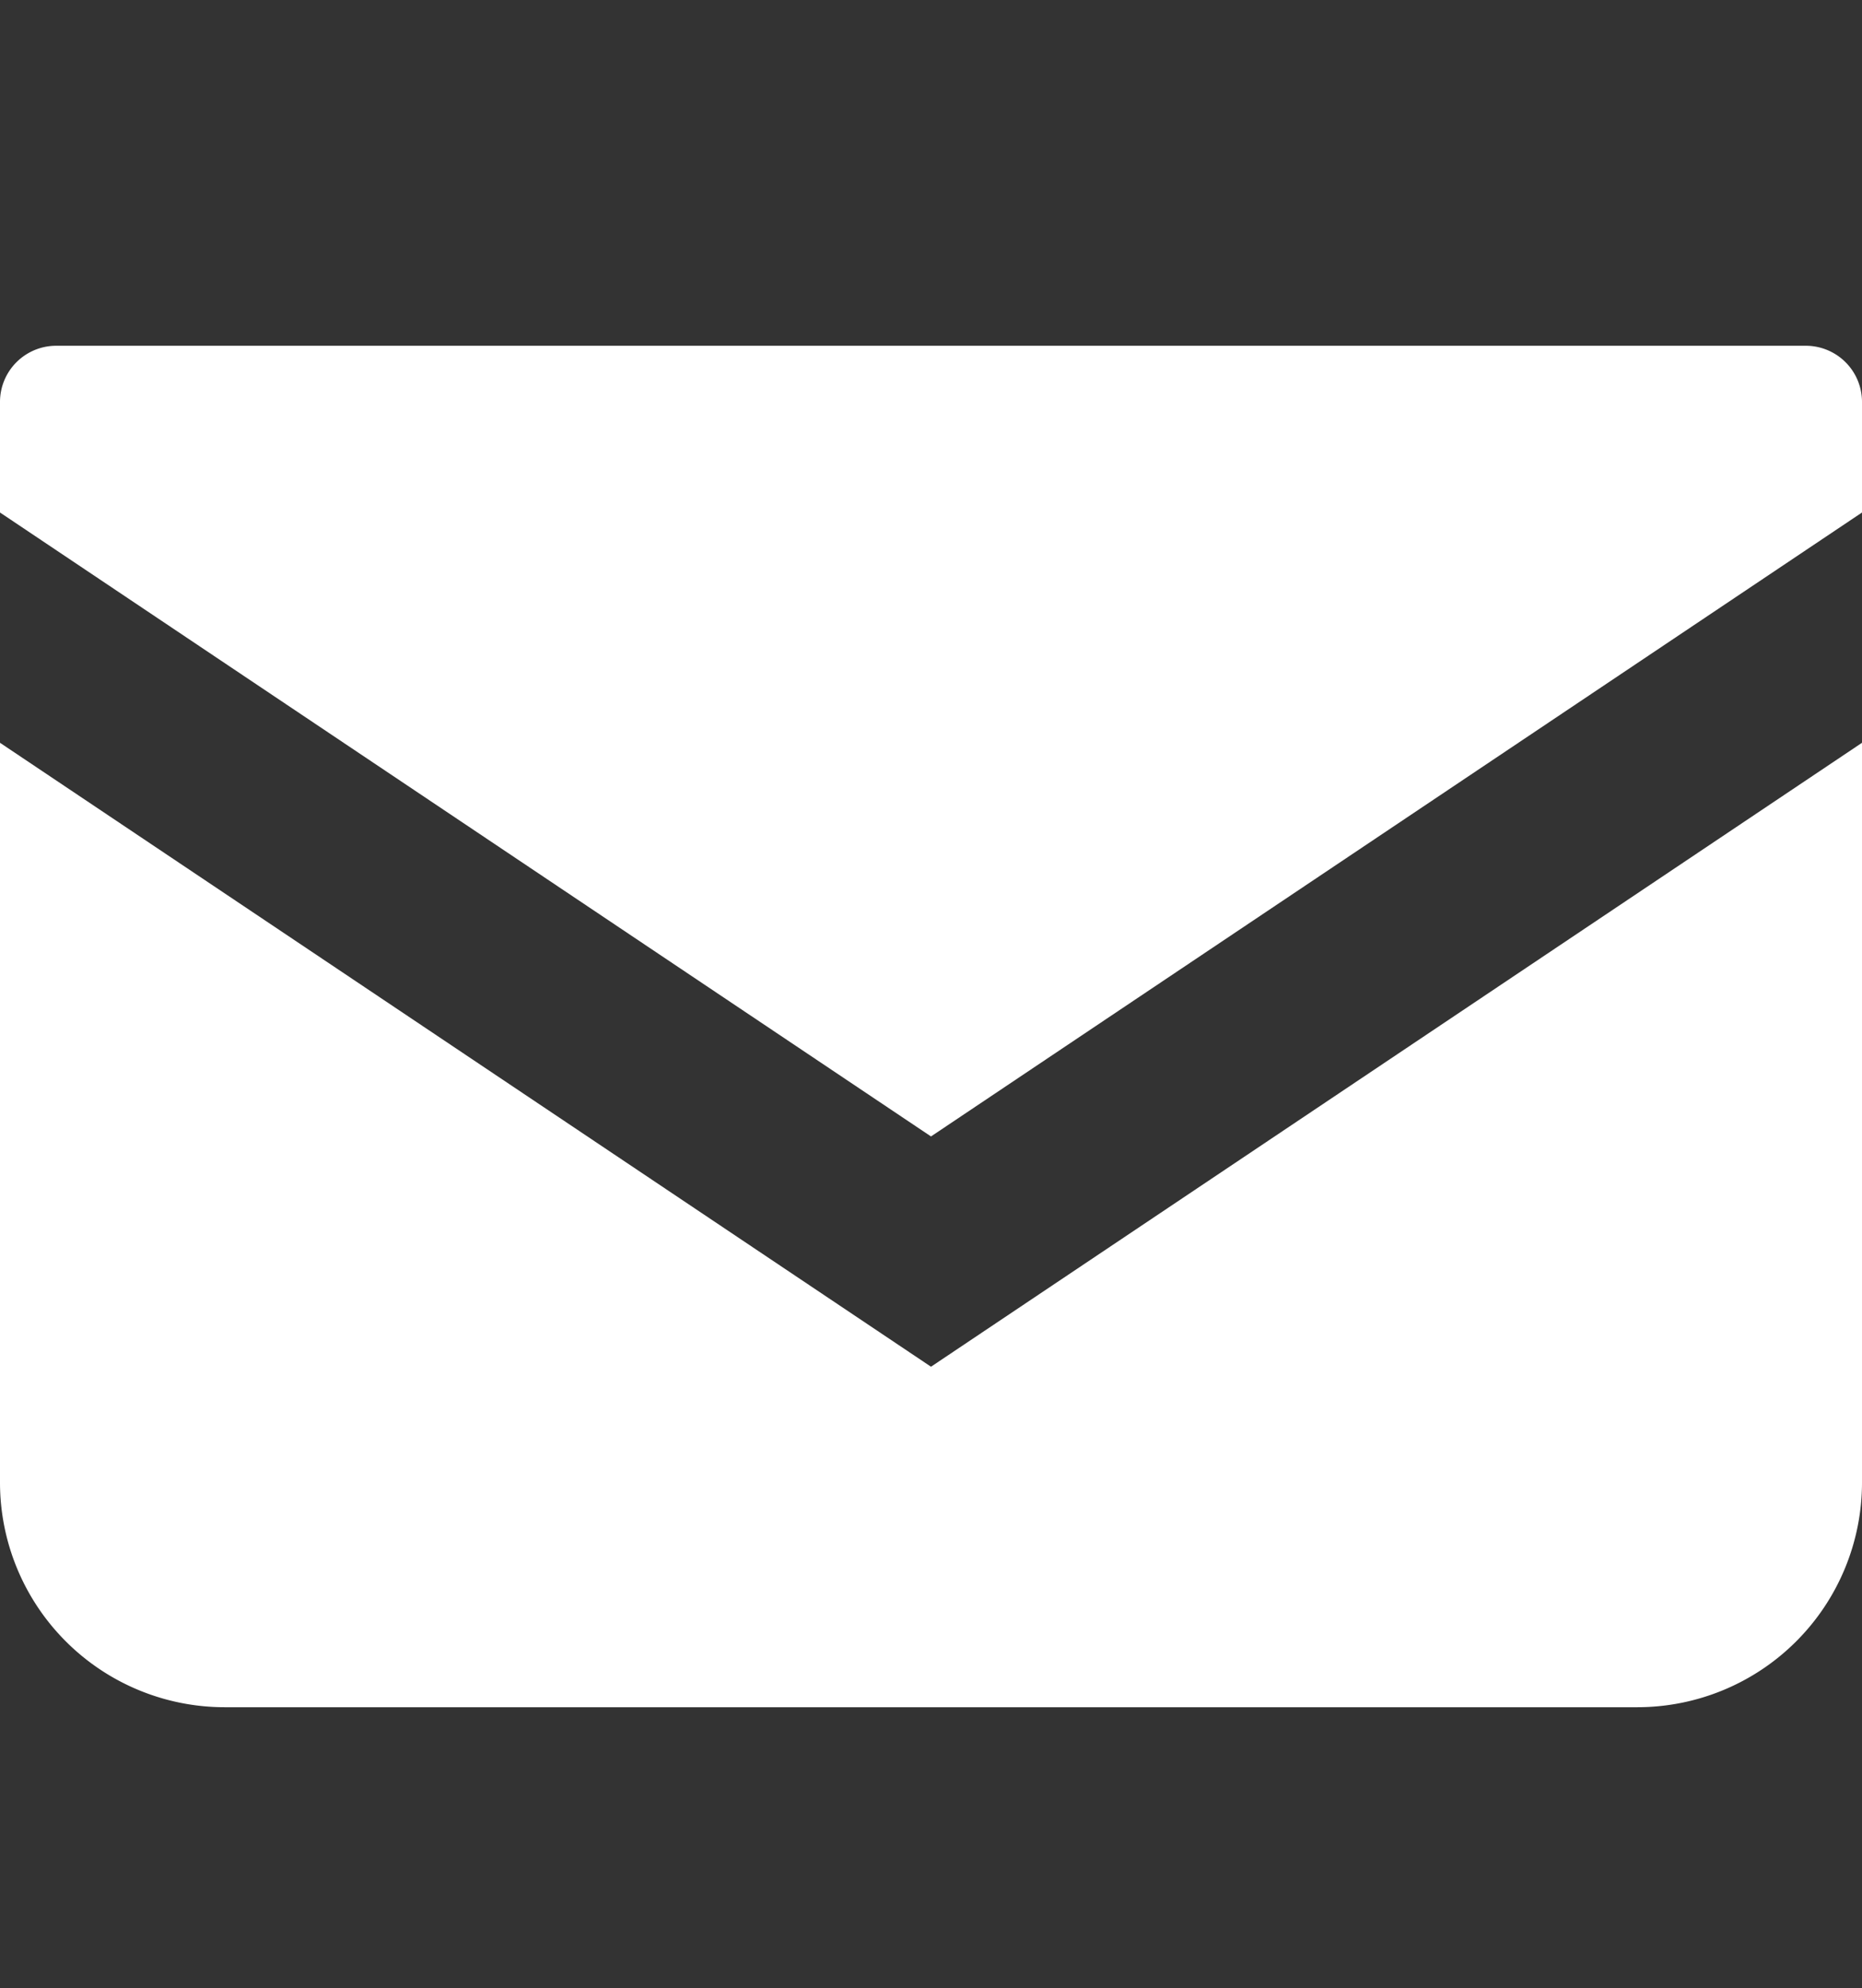
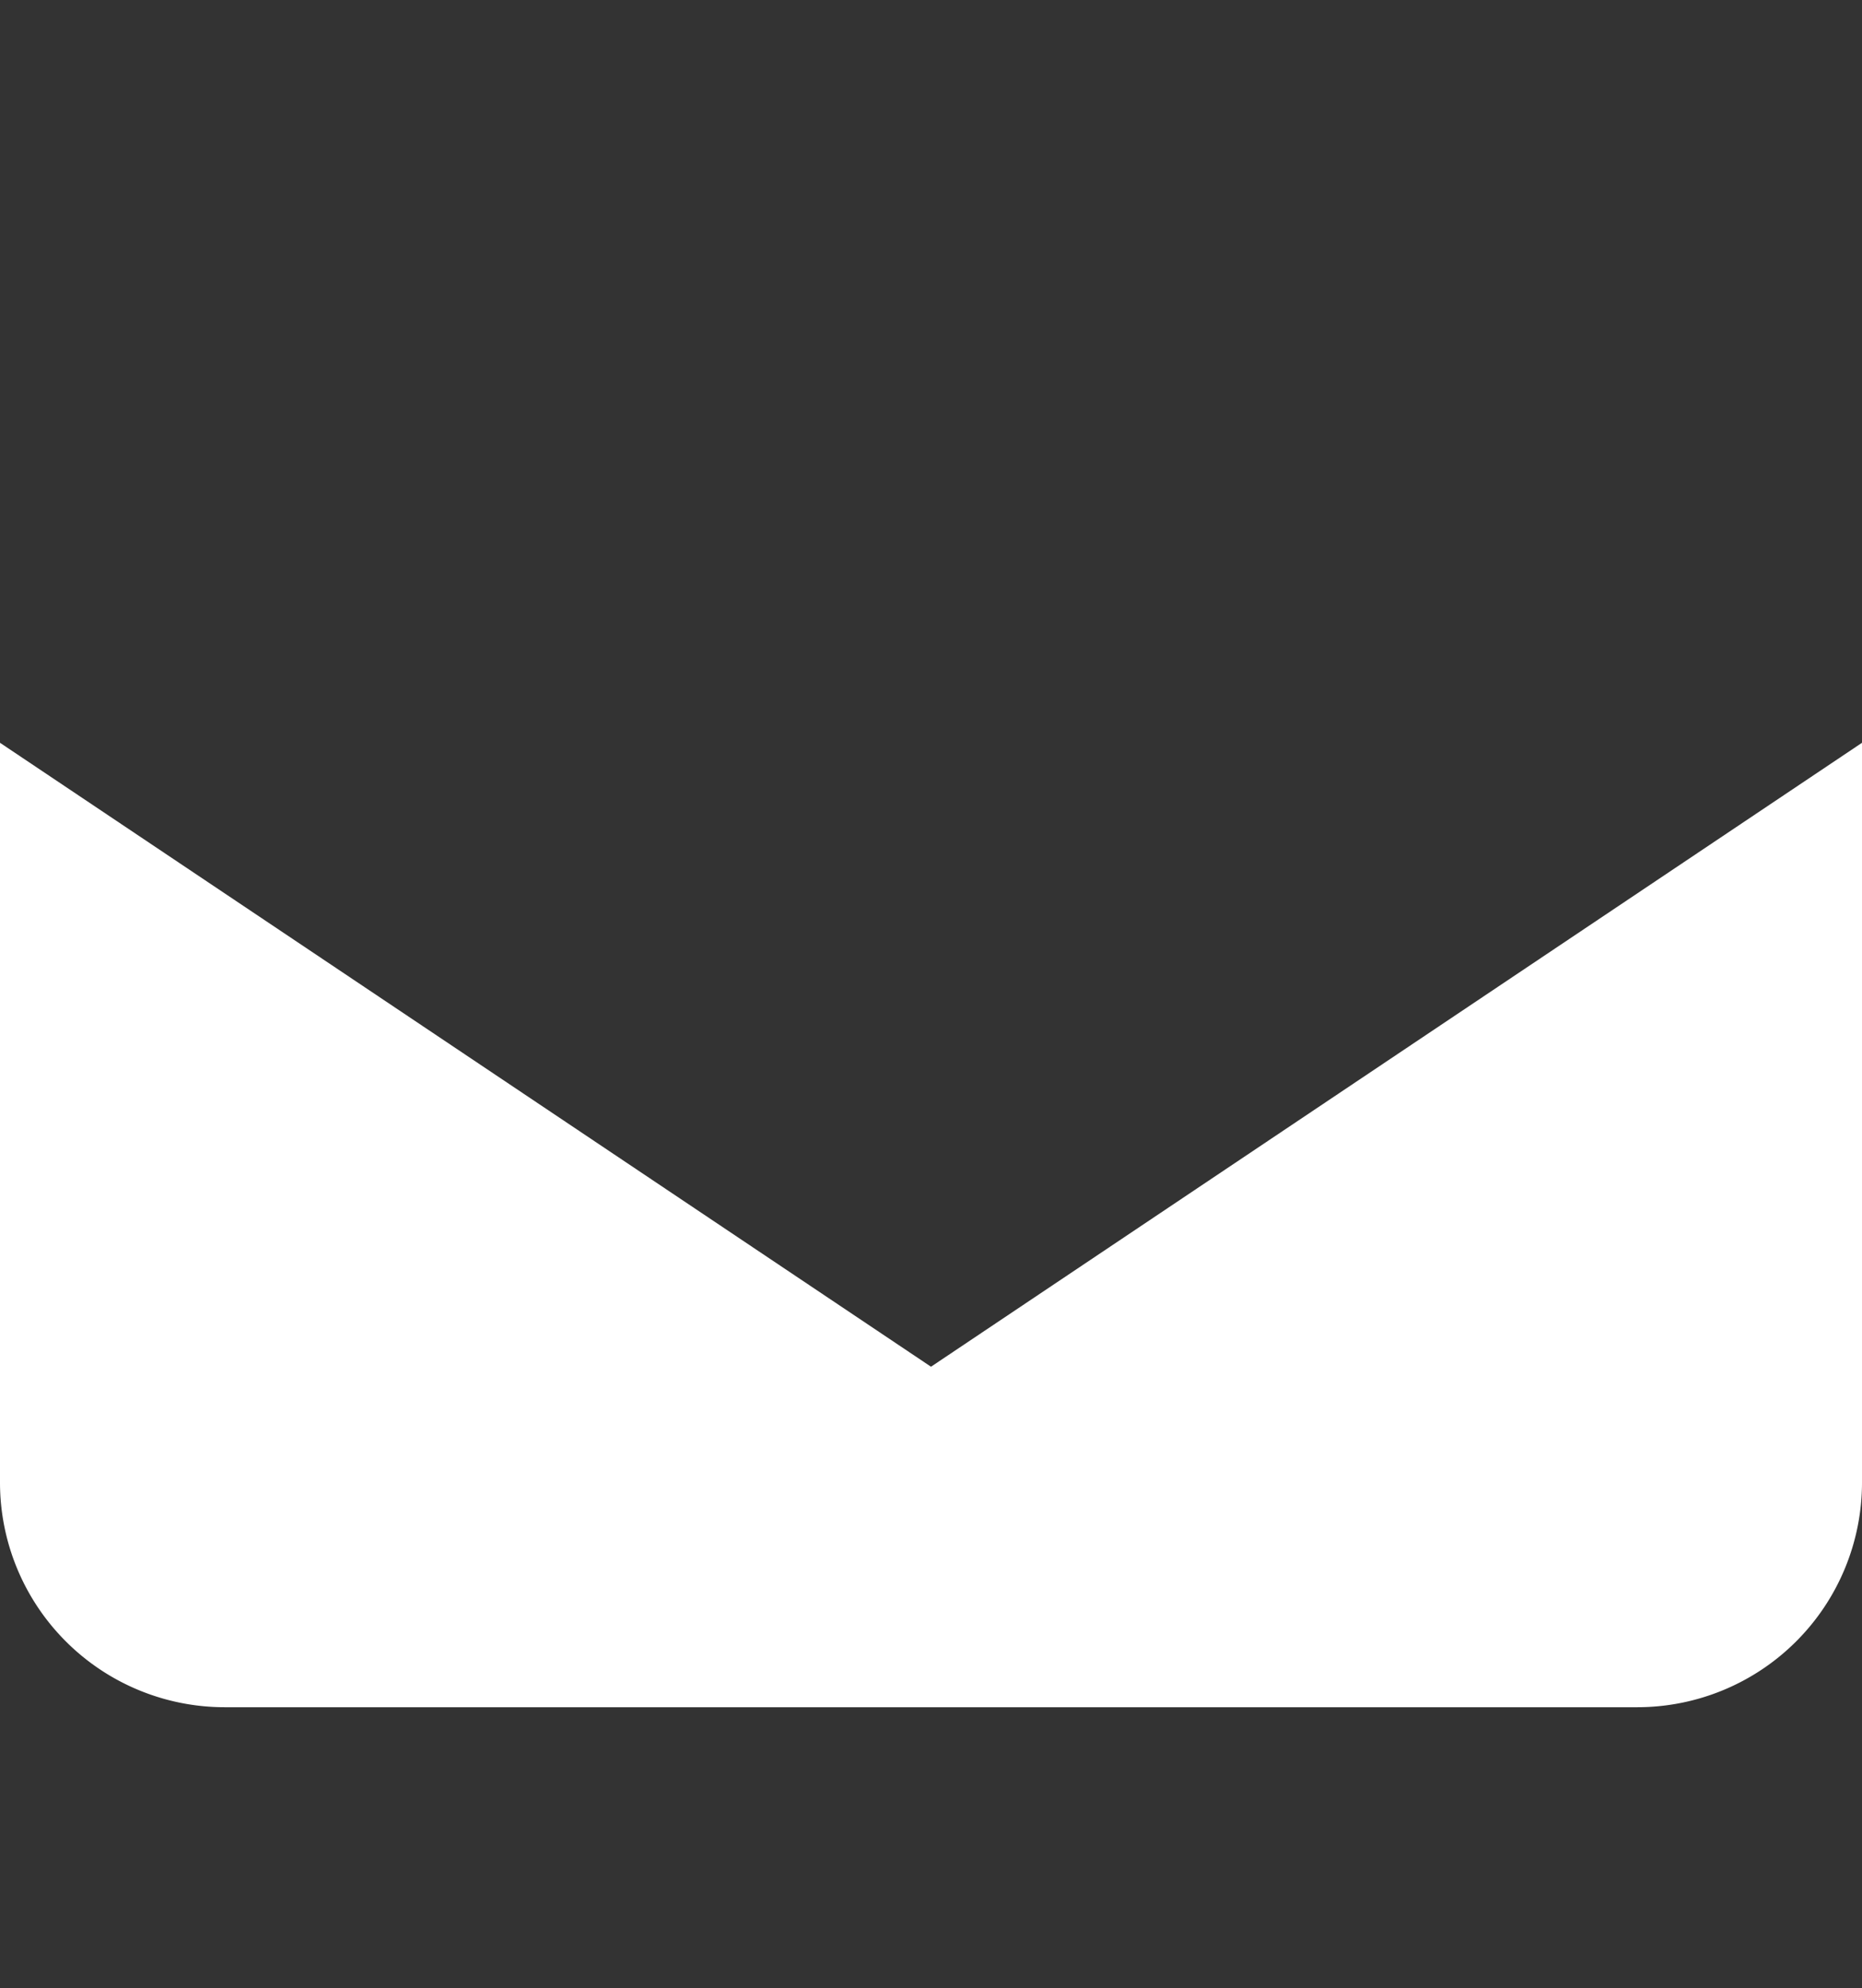
<svg xmlns="http://www.w3.org/2000/svg" width="21.542" height="23" viewBox="0 0 21.542 23">
  <rect x="0" y="0" width="21.542" height="23" fill="#333333" stroke="none" />
  <g id="グループ_5080" data-name="グループ 5080" transform="translate(-327 -763)">
    <g id="メールの無料アイコン" transform="translate(327 698.172)">
-       <path id="パス_784" data-name="パス 784" d="M20.892,68.828H.65a.65.65,0,0,0-.65.65v1.279l10.771,7.218,10.771-7.218V69.478A.65.65,0,0,0,20.892,68.828Z" fill="#fff" />
      <path id="パス_785" data-name="パス 785" d="M0,178v8.557a2.6,2.6,0,0,0,2.6,2.6H18.942a2.6,2.6,0,0,0,2.6-2.6V178l-10.771,7.218Z" transform="translate(0 -104.579)" fill="#fff" />
    </g>
-     <rect id="長方形_5042" data-name="長方形 5042" width="15" height="23" transform="translate(330 763)" fill="none" />
  </g>
</svg>